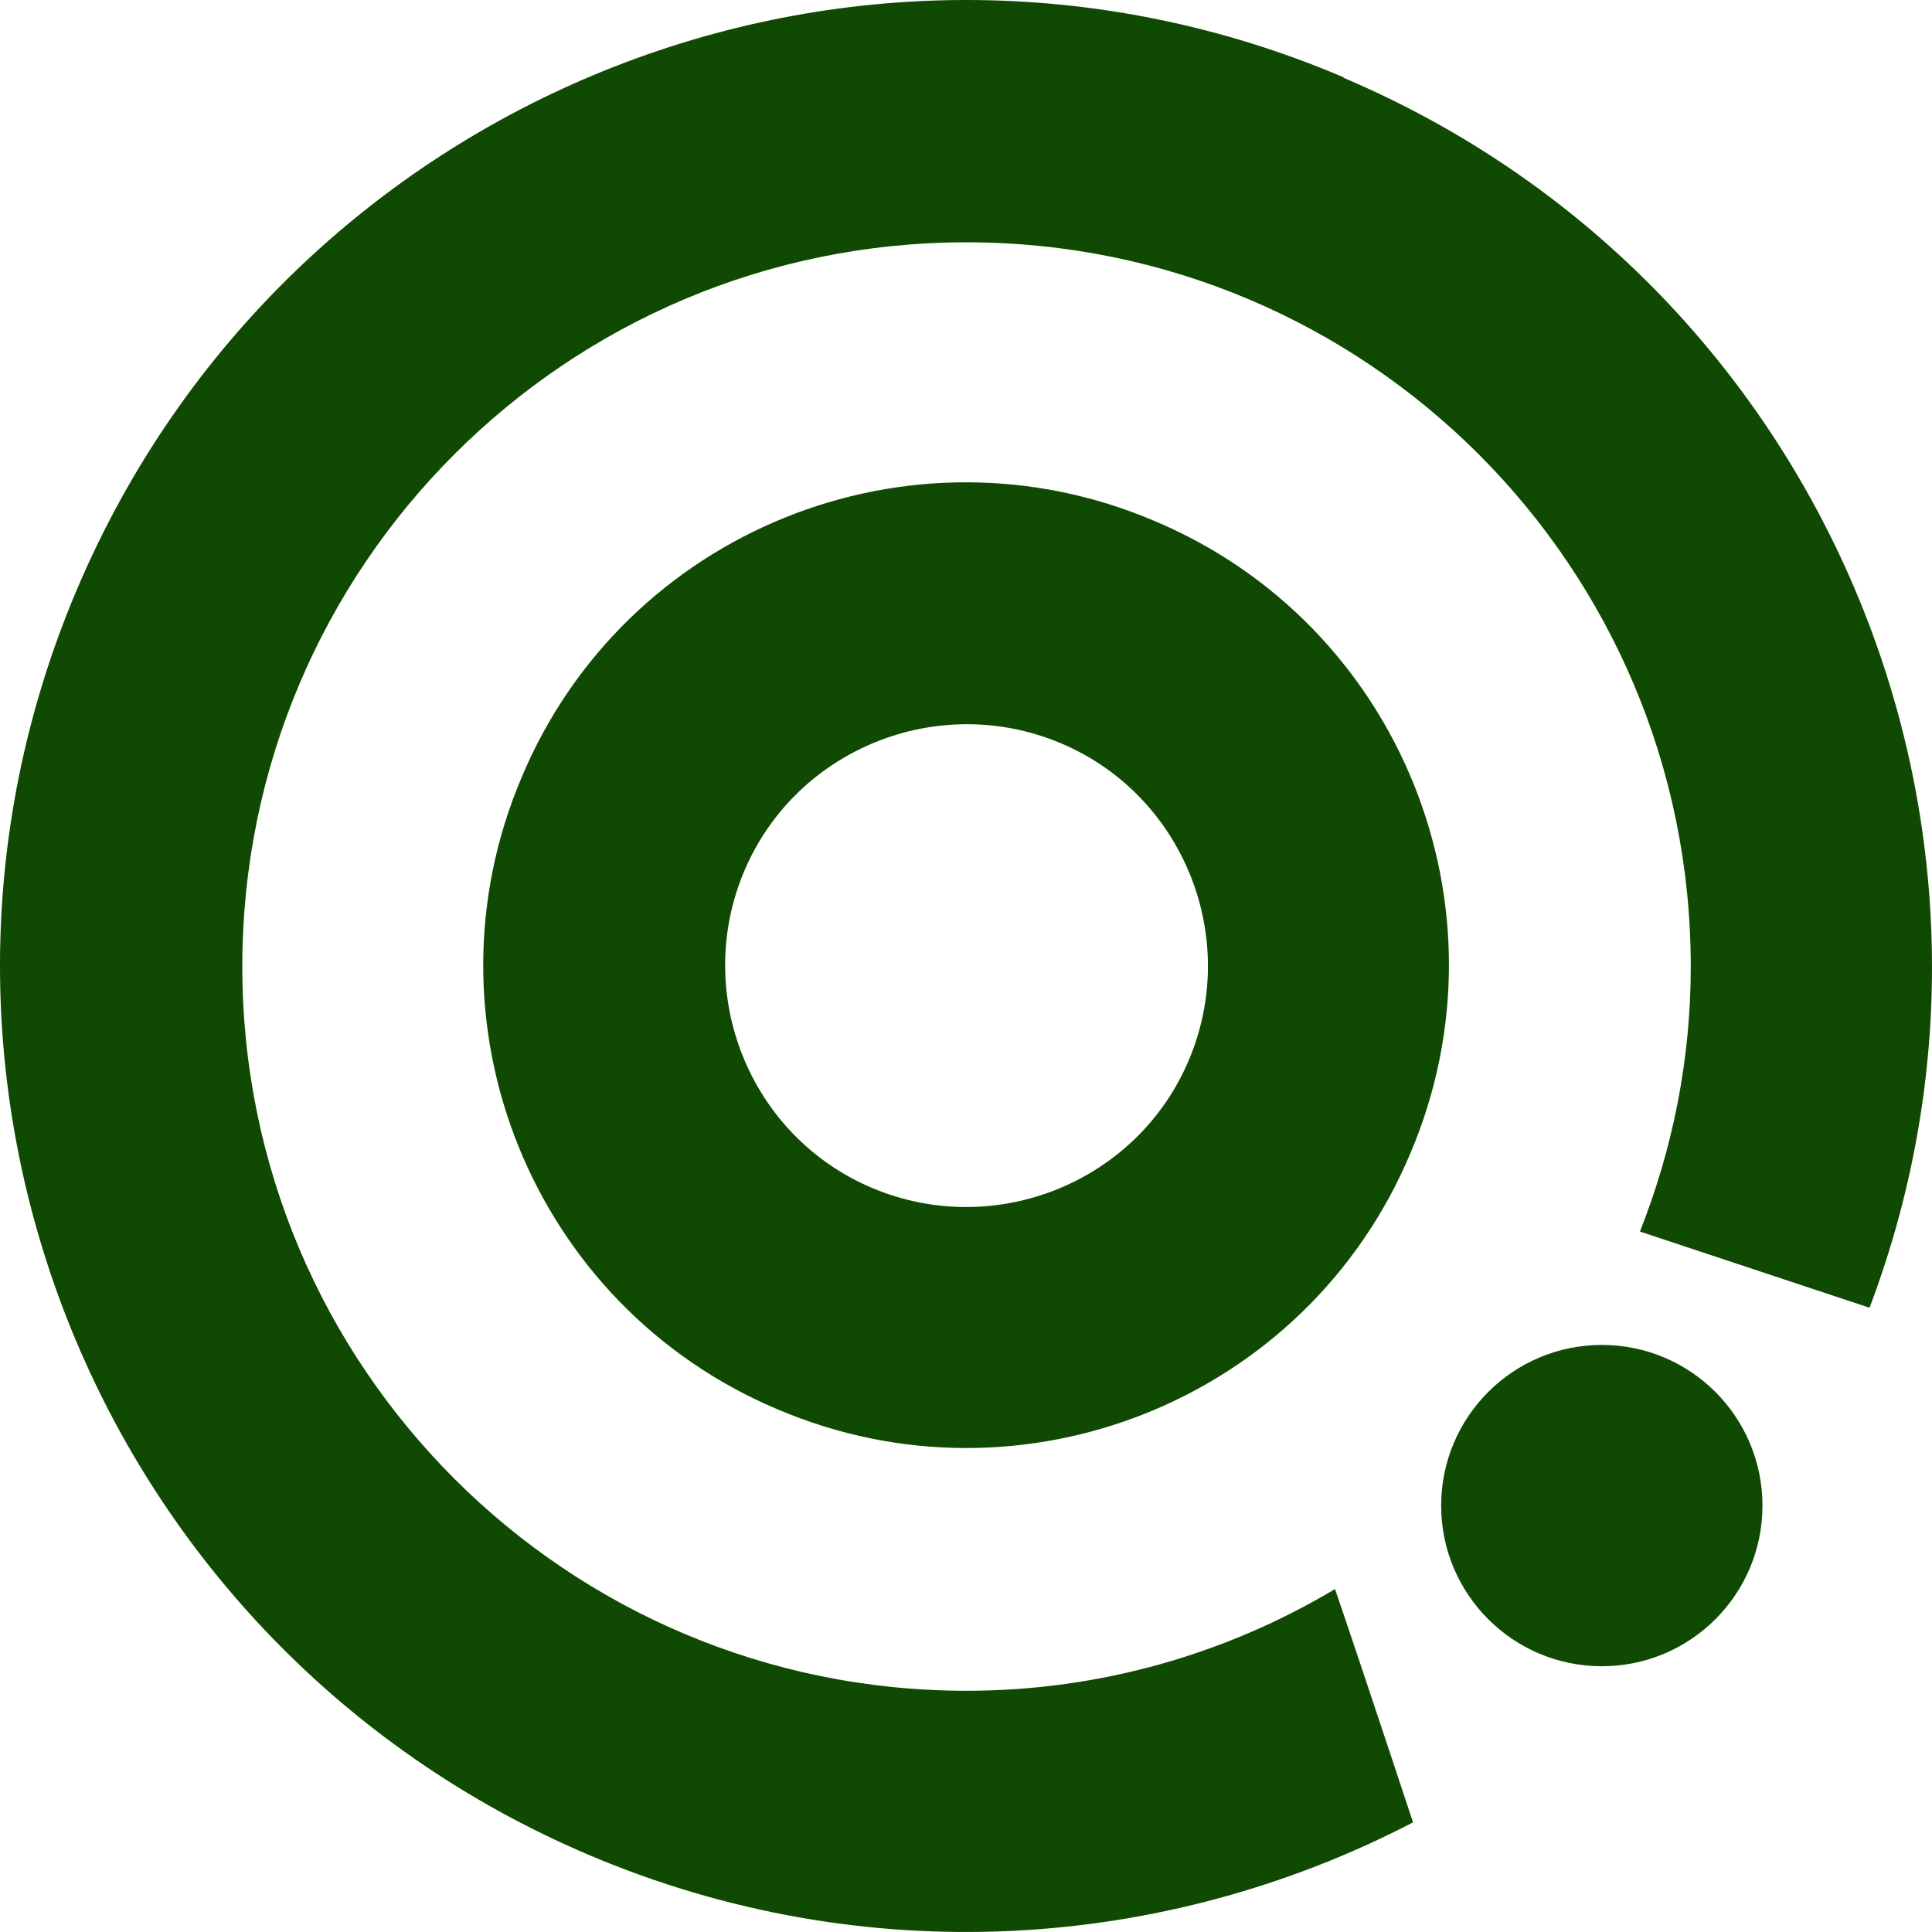
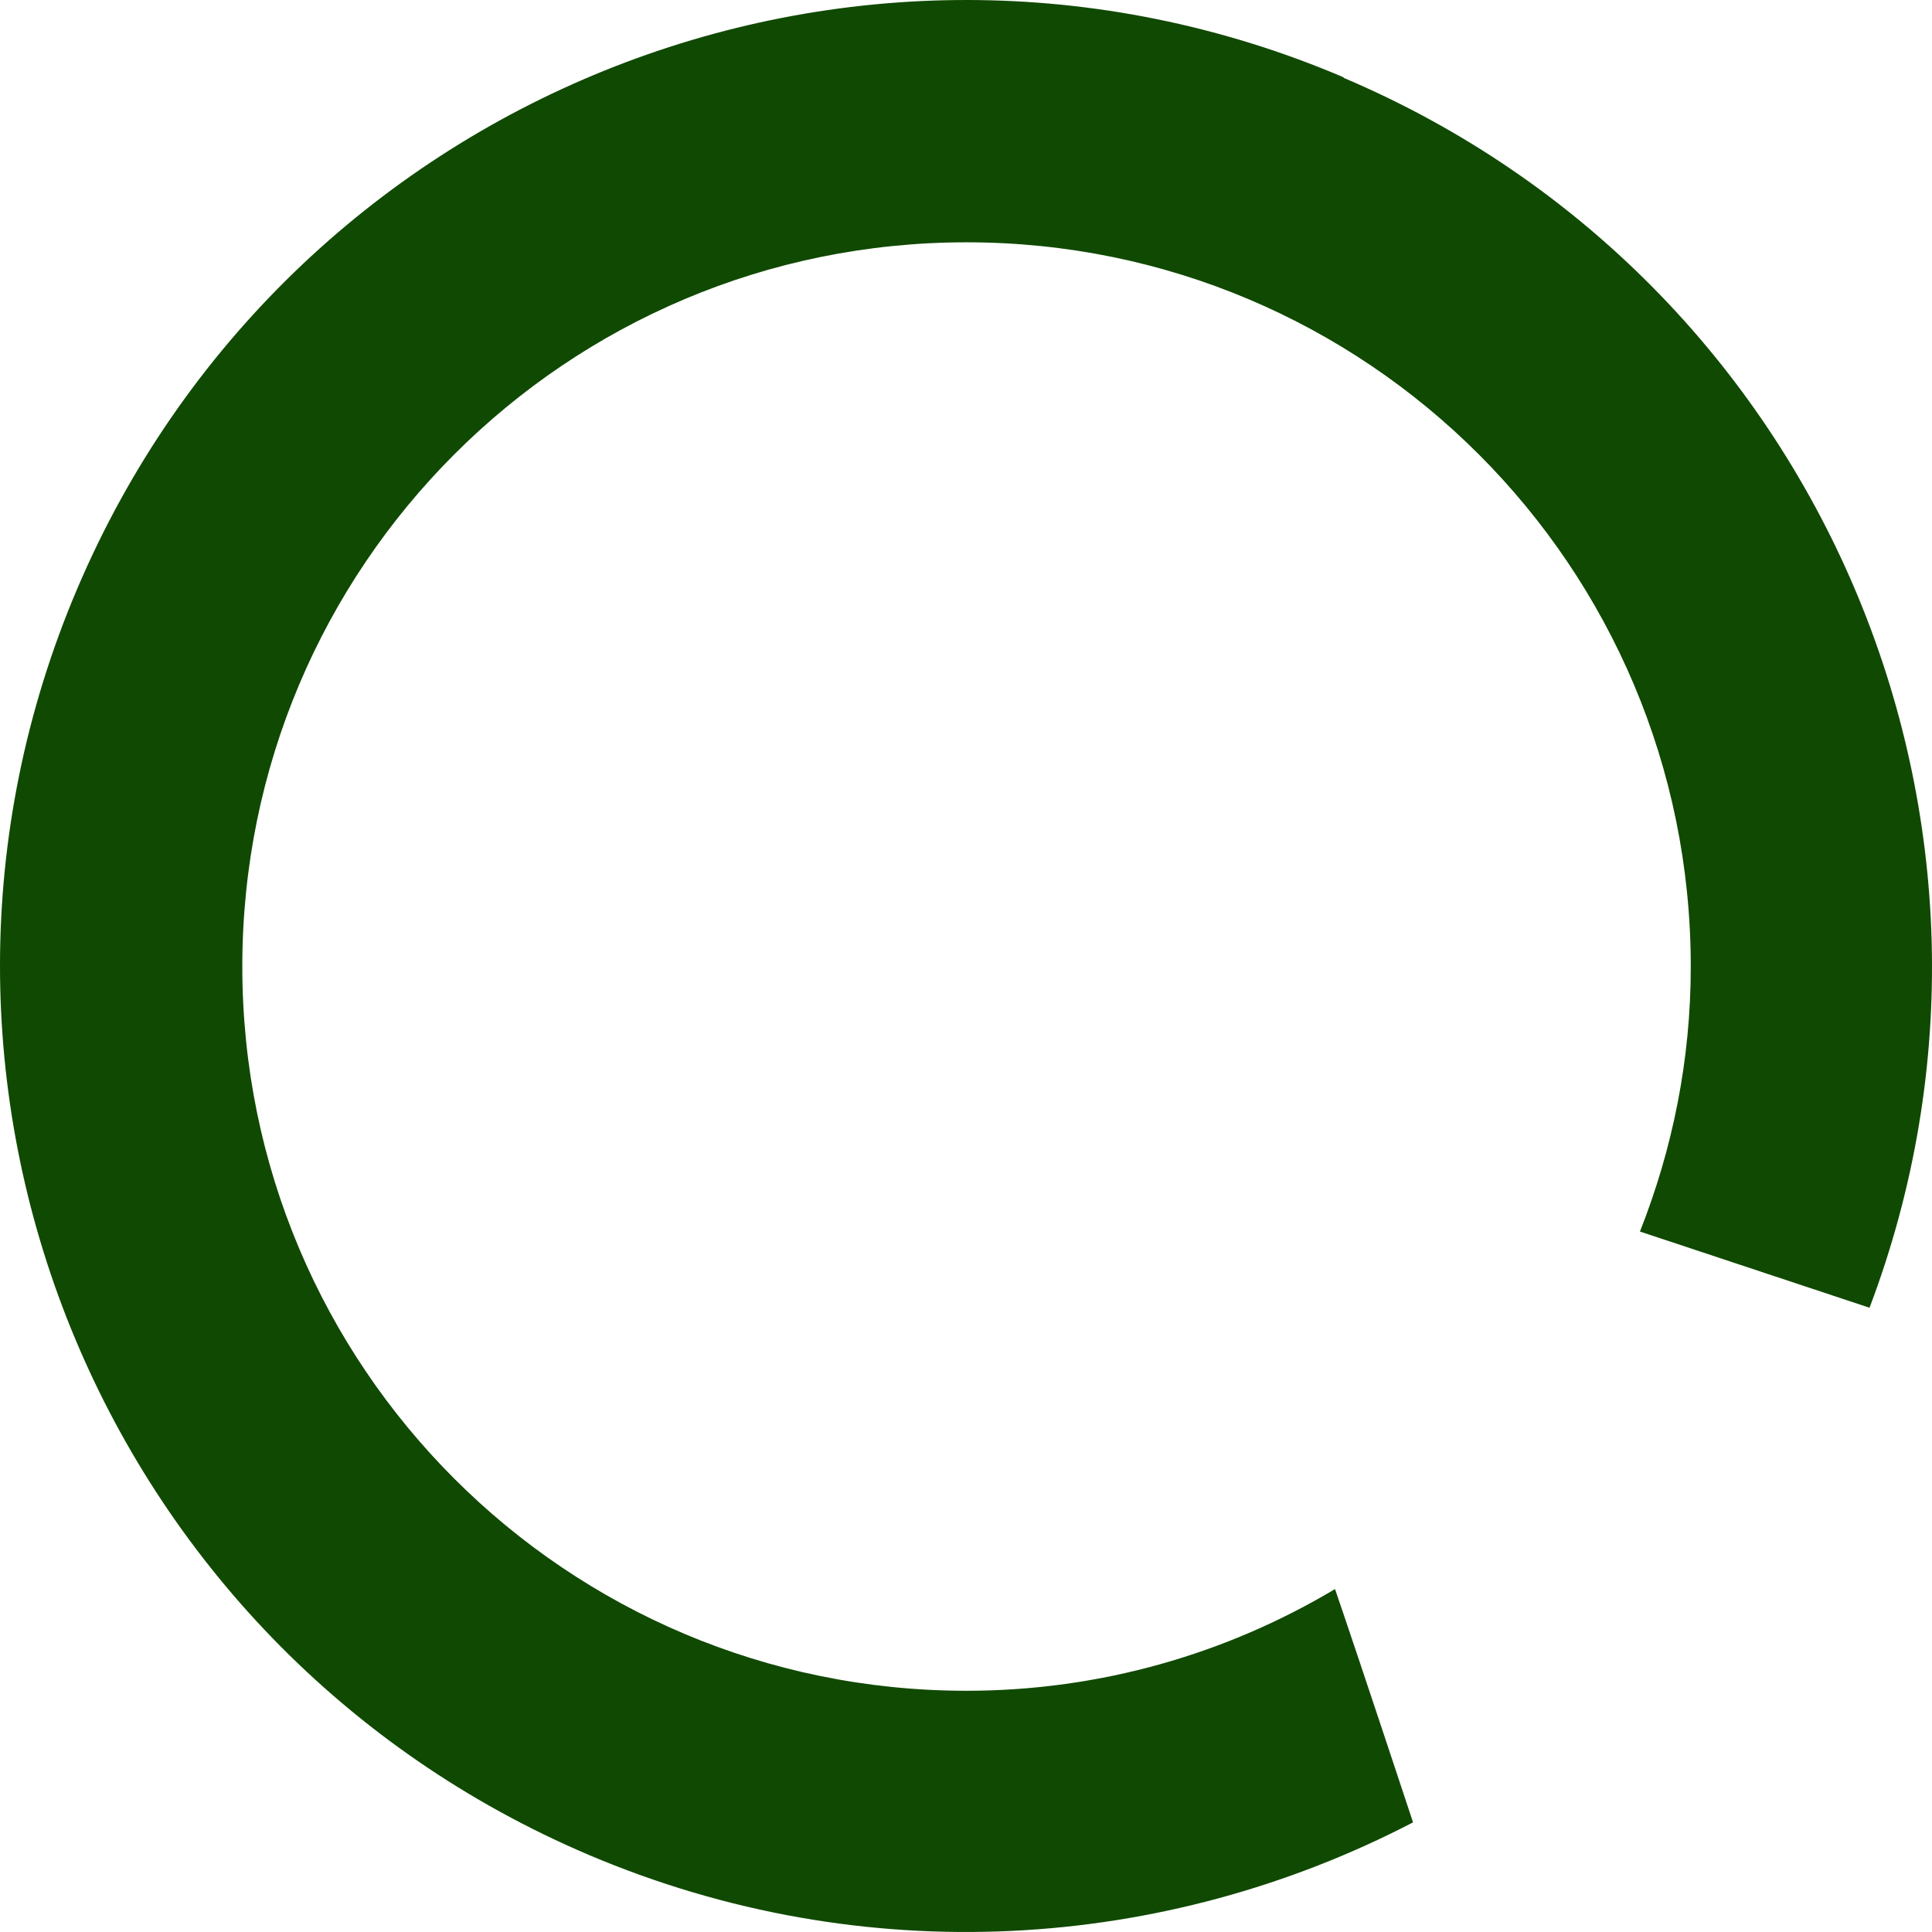
<svg xmlns="http://www.w3.org/2000/svg" width="36" height="36" fill="none" viewBox="0 0 36 36">
-   <path fill="#104901" d="M21.511 9.707C16.945 7.762 11.652 9.893 9.724 14.475C7.779 19.041 9.91 24.334 14.492 26.262C19.058 28.207 24.352 26.076 26.279 21.493C28.224 16.927 26.093 11.634 21.511 9.707ZM16.251 22.136C13.968 21.172 12.903 18.517 13.867 16.234C14.831 13.951 17.486 12.886 19.769 13.85C22.052 14.814 23.117 17.469 22.153 19.752C21.189 22.035 18.534 23.1 16.251 22.136Z" />
  <path fill="#104901" d="M25.028 1.437C15.879 -2.452 5.327 1.826 1.437 10.975C-2.452 20.124 1.826 30.676 10.975 34.565C16.116 36.747 21.713 36.358 26.33 33.957C25.434 31.251 25.045 30.101 24.876 29.61C22.863 30.811 20.513 31.505 18.01 31.505C10.552 31.505 4.515 25.467 4.515 18.01C4.515 10.552 10.552 4.515 18.01 4.515C25.468 4.515 31.505 10.552 31.505 18.01C31.505 19.752 31.166 21.409 30.558 22.948L34.836 24.368C38.235 15.389 33.957 5.242 25.045 1.454L25.028 1.437Z" />
-   <path fill="#104901" d="M29.848 31.048C31.501 31.048 32.841 29.708 32.841 28.055C32.841 26.401 31.501 25.061 29.848 25.061C28.194 25.061 26.854 26.401 26.854 28.055C26.854 29.708 28.194 31.048 29.848 31.048Z" />
</svg>